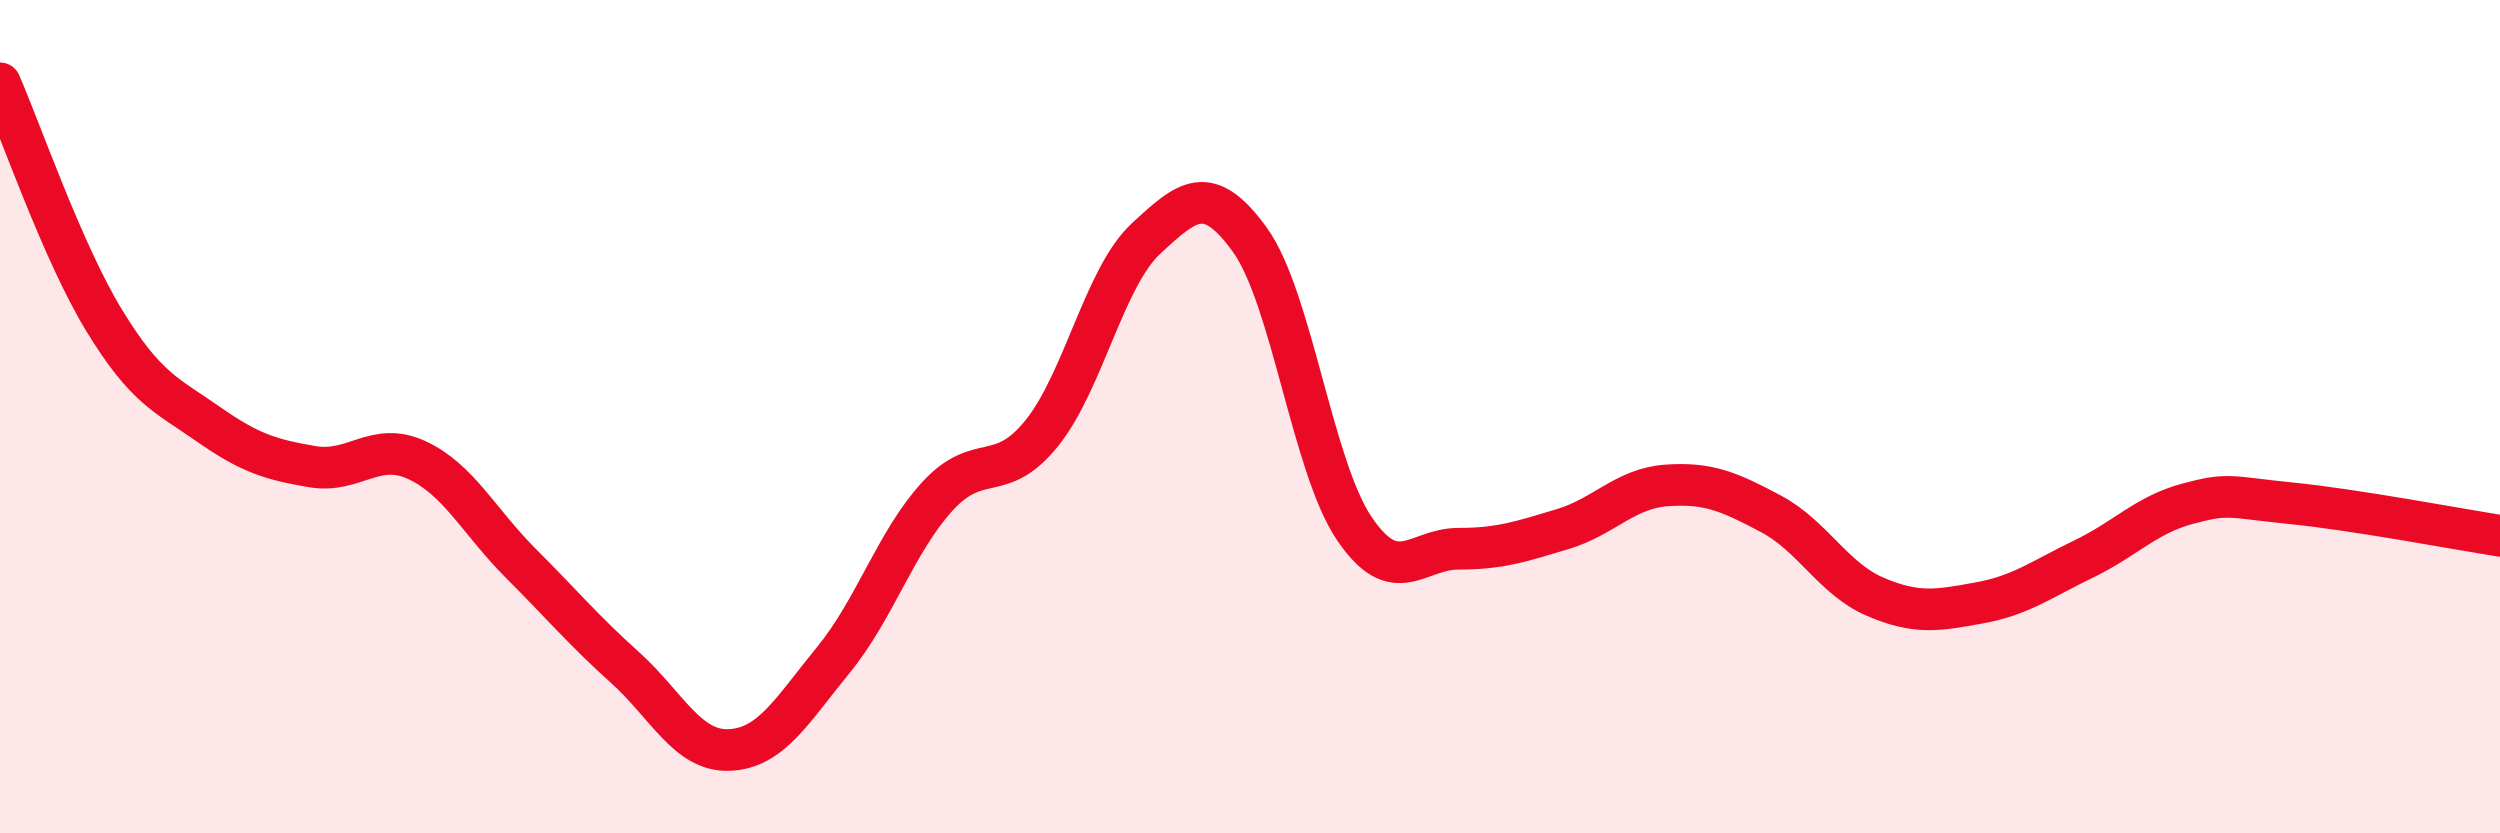
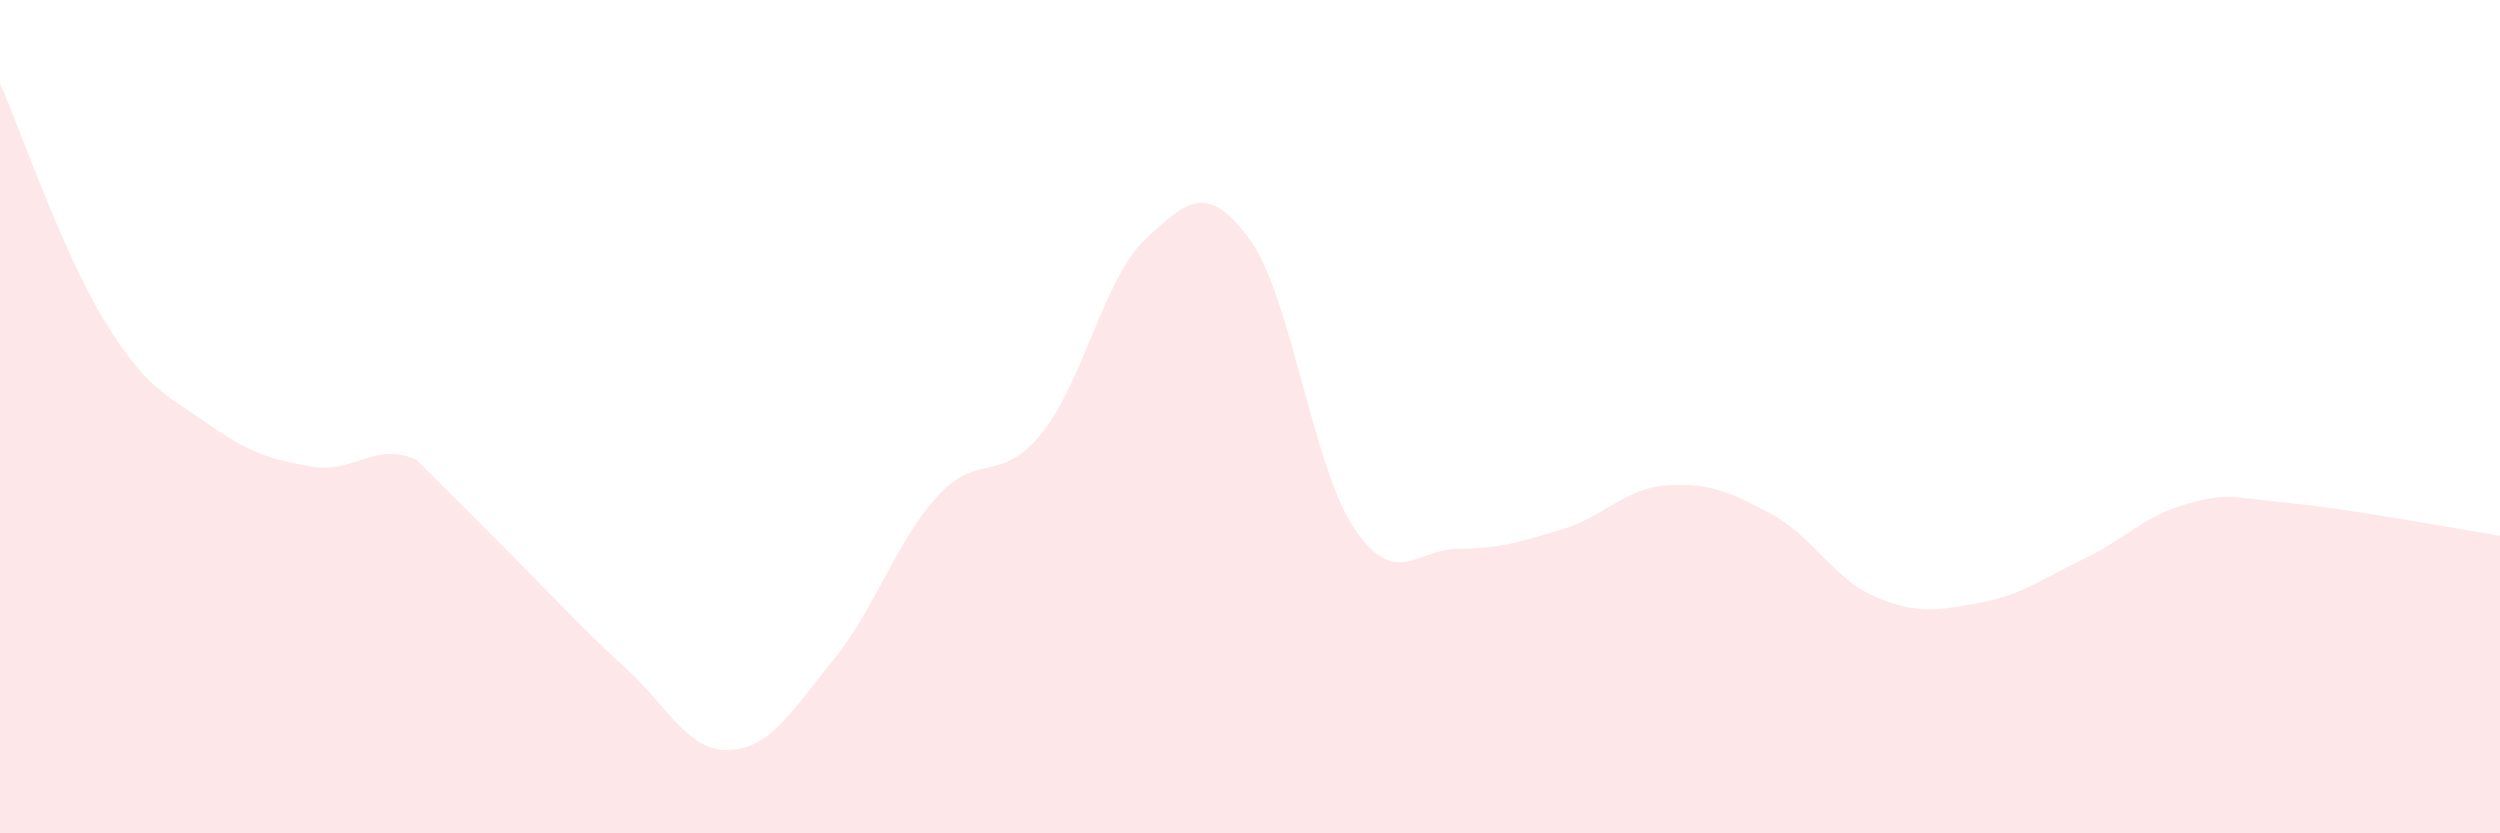
<svg xmlns="http://www.w3.org/2000/svg" width="60" height="20" viewBox="0 0 60 20">
-   <path d="M 0,2 C 0.5,3.14 1.5,6.05 2.5,7.69 C 3.5,9.33 4,9.48 5,10.18 C 6,10.88 6.5,11.03 7.5,11.2 C 8.5,11.37 9,10.58 10,11.04 C 11,11.5 11.5,12.52 12.5,13.52 C 13.5,14.52 14,15.12 15,16.02 C 16,16.92 16.5,18.04 17.5,18 C 18.5,17.96 19,17.06 20,15.84 C 21,14.62 21.5,13 22.5,11.91 C 23.5,10.82 24,11.64 25,10.4 C 26,9.16 26.5,6.66 27.5,5.73 C 28.5,4.8 29,4.37 30,5.76 C 31,7.15 31.5,11.2 32.5,12.68 C 33.5,14.16 34,13.17 35,13.17 C 36,13.17 36.5,13 37.5,12.7 C 38.5,12.4 39,11.72 40,11.65 C 41,11.58 41.5,11.8 42.5,12.33 C 43.5,12.86 44,13.89 45,14.32 C 46,14.75 46.5,14.65 47.5,14.47 C 48.5,14.29 49,13.9 50,13.42 C 51,12.94 51.5,12.36 52.5,12.09 C 53.5,11.82 53.5,11.93 55,12.08 C 56.5,12.23 59,12.7 60,12.86L60 20L0 20Z" fill="#EB0A25" opacity="0.1" stroke-linecap="round" stroke-linejoin="round" />
-   <path d="M 0,2 C 0.5,3.14 1.5,6.05 2.5,7.69 C 3.5,9.33 4,9.48 5,10.18 C 6,10.88 6.5,11.03 7.5,11.2 C 8.5,11.37 9,10.58 10,11.04 C 11,11.5 11.5,12.52 12.5,13.52 C 13.5,14.52 14,15.12 15,16.02 C 16,16.92 16.5,18.04 17.5,18 C 18.5,17.96 19,17.06 20,15.84 C 21,14.62 21.5,13 22.5,11.91 C 23.5,10.82 24,11.64 25,10.4 C 26,9.16 26.5,6.66 27.5,5.73 C 28.5,4.8 29,4.37 30,5.76 C 31,7.15 31.5,11.2 32.5,12.68 C 33.5,14.16 34,13.17 35,13.17 C 36,13.17 36.5,13 37.5,12.7 C 38.5,12.4 39,11.72 40,11.65 C 41,11.58 41.5,11.8 42.5,12.33 C 43.5,12.86 44,13.89 45,14.32 C 46,14.75 46.5,14.65 47.5,14.47 C 48.5,14.29 49,13.9 50,13.42 C 51,12.94 51.5,12.36 52.5,12.09 C 53.5,11.82 53.5,11.93 55,12.08 C 56.5,12.23 59,12.7 60,12.86" stroke="#EB0A25" stroke-width="1" fill="none" stroke-linecap="round" stroke-linejoin="round" />
+   <path d="M 0,2 C 0.5,3.14 1.5,6.05 2.5,7.69 C 3.5,9.33 4,9.48 5,10.18 C 6,10.88 6.5,11.03 7.5,11.2 C 8.5,11.37 9,10.58 10,11.04 C 13.5,14.52 14,15.12 15,16.02 C 16,16.92 16.5,18.04 17.5,18 C 18.5,17.96 19,17.06 20,15.84 C 21,14.62 21.5,13 22.5,11.91 C 23.5,10.82 24,11.64 25,10.4 C 26,9.16 26.5,6.66 27.5,5.73 C 28.5,4.8 29,4.37 30,5.76 C 31,7.15 31.5,11.2 32.5,12.68 C 33.5,14.16 34,13.17 35,13.17 C 36,13.17 36.5,13 37.5,12.7 C 38.5,12.4 39,11.72 40,11.65 C 41,11.58 41.5,11.8 42.5,12.33 C 43.5,12.86 44,13.89 45,14.32 C 46,14.75 46.5,14.65 47.5,14.47 C 48.5,14.29 49,13.9 50,13.42 C 51,12.94 51.5,12.36 52.5,12.09 C 53.5,11.82 53.5,11.93 55,12.08 C 56.5,12.23 59,12.7 60,12.86L60 20L0 20Z" fill="#EB0A25" opacity="0.1" stroke-linecap="round" stroke-linejoin="round" />
</svg>